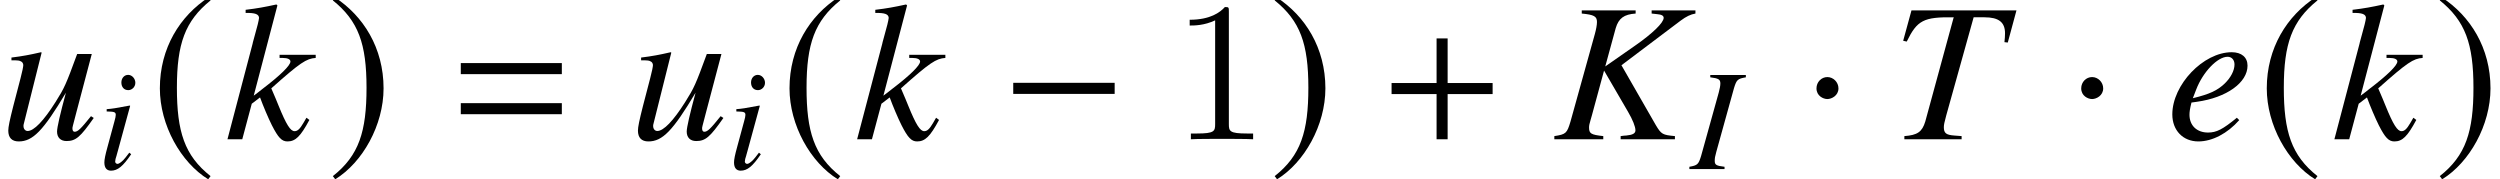
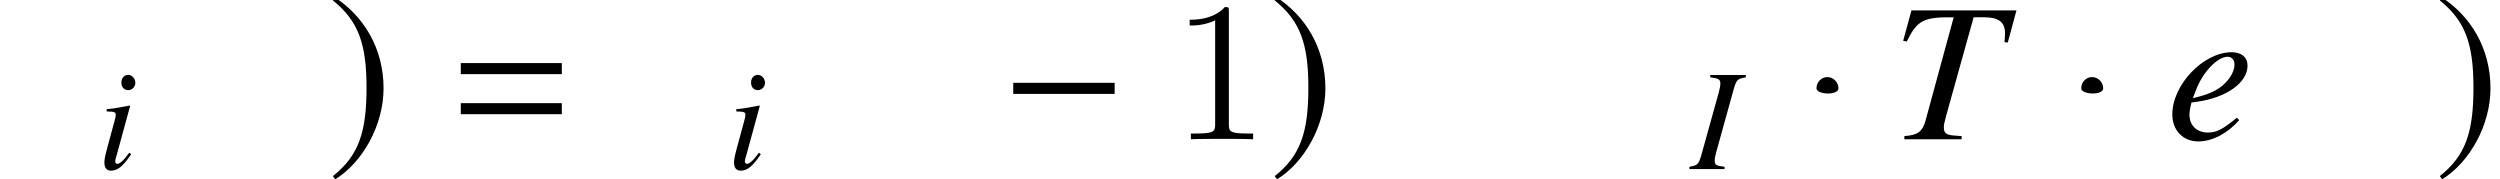
<svg xmlns="http://www.w3.org/2000/svg" xmlns:xlink="http://www.w3.org/1999/xlink" height="12.575pt" version="1.1" viewBox="145.412 86.075 175.368 12.575" width="175.368pt">
  <defs>
    <path d="M7.976 -3.182V-3.96H0.862V-3.182H7.976Z" id="g14-0" />
-     <path d="M2.515 -3.571C2.515 -4.002 2.154 -4.363 1.737 -4.363S0.973 -4.016 0.973 -3.571C0.973 -3.043 1.445 -2.821 1.737 -2.821S2.515 -3.057 2.515 -3.571Z" id="g14-1" />
-     <path d="M4.099 -9.963C2.084 -8.657 0.667 -6.406 0.667 -3.571C0.667 -0.987 2.14 1.626 4.058 2.807L4.224 2.585C2.39 1.139 1.862 -0.542 1.862 -3.613C1.862 -6.698 2.432 -8.296 4.224 -9.741L4.099 -9.963Z" id="g14-185" />
+     <path d="M2.515 -3.571C2.515 -4.002 2.154 -4.363 1.737 -4.363S0.973 -4.016 0.973 -3.571S2.515 -3.057 2.515 -3.571Z" id="g14-1" />
    <path d="M0.528 -9.963L0.403 -9.741C2.196 -8.296 2.765 -6.698 2.765 -3.613C2.765 -0.542 2.237 1.139 0.403 2.585L0.57 2.807C2.487 1.626 3.96 -0.987 3.96 -3.571C3.96 -6.406 2.543 -8.657 0.528 -9.963Z" id="g14-186" />
-     <path d="M7.946 -3.17V-3.945H4.79V-7.074H4.015V-3.945H0.858V-3.17H4.015V0H4.79V-3.17H7.946Z" id="g7-43" />
    <path d="M7.946 -4.568V-5.344H0.858V-4.568H7.946ZM7.946 -1.758V-2.533H0.858V-1.758H7.946Z" id="g7-61" />
    <path d="M4.017 -8.94C4.017 -9.261 4.017 -9.275 3.738 -9.275C3.403 -8.899 2.706 -8.383 1.269 -8.383V-7.978C1.59 -7.978 2.287 -7.978 3.055 -8.341V-1.074C3.055 -0.572 3.013 -0.404 1.785 -0.404H1.353V0C1.73 -0.028 3.082 -0.028 3.543 -0.028S5.342 -0.028 5.719 0V-0.404H5.286C4.059 -0.404 4.017 -0.572 4.017 -1.074V-8.94Z" id="g26-49" />
    <path d="M-0.081 0H2.385V-0.162C1.809 -0.232 1.698 -0.293 1.698 -0.576C1.698 -0.768 1.718 -0.889 1.809 -1.213L3.052 -5.69C3.234 -6.276 3.305 -6.336 3.881 -6.437V-6.599H1.385V-6.437C1.971 -6.367 2.092 -6.286 2.092 -6.003C2.092 -5.861 2.051 -5.629 1.981 -5.376L0.738 -0.91C0.556 -0.323 0.485 -0.263 -0.081 -0.162V0Z" id="g19-73" />
-     <path d="M7.296 -6.599H5.053V-6.437C5.174 -6.427 5.285 -6.407 5.326 -6.407C5.568 -6.387 5.669 -6.326 5.669 -6.215C5.669 -5.973 5.114 -5.427 4.214 -4.8L2.678 -3.729L3.214 -5.69C3.365 -6.195 3.638 -6.397 4.234 -6.437V-6.599H1.475V-6.437C2.102 -6.377 2.254 -6.296 2.254 -6.003C2.254 -5.861 2.213 -5.629 2.142 -5.376L0.899 -0.91C0.718 -0.303 0.667 -0.253 0.071 -0.162V0H2.577V-0.162C1.94 -0.232 1.849 -0.293 1.849 -0.606C1.849 -0.707 1.87 -0.798 1.93 -1L1.991 -1.213L2.617 -3.517L3.84 -1.415C4.083 -1 4.224 -0.647 4.224 -0.455C4.224 -0.303 4.083 -0.222 3.759 -0.192C3.709 -0.192 3.598 -0.182 3.466 -0.162V0H6.245V-0.162C5.609 -0.222 5.548 -0.253 5.265 -0.728L3.507 -3.79L6.538 -6.074C6.821 -6.286 7.054 -6.397 7.296 -6.437V-6.599Z" id="g19-75" />
    <path d="M6.397 -6.599H1.021L0.596 -5.043L0.778 -5.002C1.314 -6.094 1.637 -6.266 3.183 -6.245L1.728 -0.91C1.566 -0.374 1.324 -0.212 0.657 -0.162V0H3.588V-0.162C3.416 -0.172 3.264 -0.192 3.204 -0.192C2.799 -0.222 2.678 -0.313 2.678 -0.616C2.678 -0.748 2.708 -0.869 2.799 -1.213L4.204 -6.245H4.76C5.487 -6.245 5.811 -5.993 5.811 -5.427C5.811 -5.295 5.801 -5.144 5.781 -4.972L5.952 -4.952L6.397 -6.599Z" id="g19-84" />
    <path d="M3.618 -1.102C2.89 -0.505 2.577 -0.344 2.142 -0.344C1.566 -0.344 1.192 -0.707 1.192 -1.253C1.192 -1.405 1.213 -1.556 1.294 -1.88L1.577 -1.92C3.092 -2.132 4.164 -2.9 4.164 -3.769C4.164 -4.194 3.86 -4.457 3.355 -4.457C1.9 -4.457 0.313 -2.789 0.313 -1.273C0.313 -0.455 0.859 0.111 1.647 0.111C2.365 0.111 3.143 -0.303 3.739 -0.98L3.618 -1.102ZM1.536 -2.547C1.88 -3.446 2.628 -4.224 3.143 -4.224C3.355 -4.224 3.497 -4.063 3.497 -3.83C3.497 -3.517 3.305 -3.153 2.991 -2.85C2.617 -2.496 2.233 -2.314 1.364 -2.102L1.536 -2.547Z" id="g19-101" />
    <path d="M2.243 -1.152C2.001 -0.829 1.93 -0.748 1.829 -0.637C1.657 -0.465 1.506 -0.364 1.415 -0.364C1.334 -0.364 1.253 -0.445 1.253 -0.515C1.253 -0.616 1.283 -0.768 1.354 -0.96C1.354 -0.99 1.385 -1.061 1.405 -1.142V-1.162L1.415 -1.182L2.304 -4.436L2.274 -4.457C1.253 -4.265 1.051 -4.234 0.657 -4.204V-4.042C1.192 -4.032 1.294 -4.002 1.294 -3.8C1.294 -3.719 1.263 -3.557 1.203 -3.355L0.718 -1.566C0.556 -0.98 0.495 -0.667 0.495 -0.465C0.495 -0.091 0.657 0.111 0.96 0.111C1.425 0.111 1.799 -0.192 2.375 -1.041L2.243 -1.152ZM2.163 -6.609C1.89 -6.609 1.688 -6.377 1.688 -6.074C1.688 -5.75 1.88 -5.538 2.173 -5.538C2.436 -5.538 2.668 -5.77 2.668 -6.053C2.668 -6.346 2.436 -6.609 2.163 -6.609Z" id="g19-105" />
-     <path d="M4.184 -1.102L4.032 -0.839C3.85 -0.526 3.729 -0.414 3.577 -0.414C3.365 -0.414 3.153 -0.748 2.759 -1.718C2.708 -1.849 2.557 -2.213 2.385 -2.607C3.871 -3.931 4.184 -4.133 4.659 -4.164V-4.325H2.809V-4.164H2.971C3.224 -4.164 3.365 -4.093 3.365 -3.982C3.365 -3.78 2.86 -3.284 1.92 -2.567C1.779 -2.456 1.657 -2.355 1.486 -2.233L2.698 -6.852L2.648 -6.902C2.051 -6.771 1.667 -6.7 1.071 -6.629V-6.468C1.556 -6.478 1.748 -6.407 1.758 -6.215C1.738 -6.043 1.667 -5.77 1.536 -5.306C1.496 -5.164 1.465 -5.053 1.445 -4.972L1.425 -4.881L0.141 0H0.899L1.385 -1.819L1.809 -2.142C1.971 -1.698 2.233 -1.081 2.415 -0.718C2.739 -0.081 2.921 0.111 3.214 0.111C3.618 0.111 3.881 -0.141 4.335 -0.99L4.184 -1.102Z" id="g19-107" />
-     <path d="M4.659 -1.182C4.133 -0.526 3.982 -0.384 3.82 -0.384C3.749 -0.384 3.709 -0.445 3.709 -0.556C3.709 -0.616 3.709 -0.616 3.901 -1.344L4.699 -4.366H3.951C3.375 -2.799 3.305 -2.638 2.84 -1.9C2.233 -0.94 1.738 -0.424 1.415 -0.424C1.294 -0.424 1.203 -0.526 1.203 -0.677C1.203 -0.718 1.203 -0.738 1.213 -0.768L2.132 -4.436L2.102 -4.457C1.526 -4.325 1.162 -4.255 0.586 -4.184V-4.042C0.97 -4.042 0.99 -4.032 1.081 -3.982C1.142 -3.961 1.192 -3.871 1.192 -3.8C1.192 -3.719 1.142 -3.466 1.051 -3.123L0.677 -1.688C0.495 -0.97 0.424 -0.627 0.424 -0.445C0.424 -0.081 0.606 0.111 0.96 0.111C1.678 0.111 2.213 -0.435 3.375 -2.385C3.082 -1.304 2.921 -0.606 2.921 -0.394C2.921 -0.091 3.102 0.091 3.406 0.091C3.881 0.091 4.113 -0.111 4.8 -1.091L4.659 -1.182Z" id="g19-117" />
    <use id="g24-75" transform="scale(1.37)" xlink:href="#g19-75" />
    <use id="g24-84" transform="scale(1.37)" xlink:href="#g19-84" />
    <use id="g24-101" transform="scale(1.37)" xlink:href="#g19-101" />
    <use id="g24-107" transform="scale(1.37)" xlink:href="#g19-107" />
    <use id="g24-117" transform="scale(1.37)" xlink:href="#g19-117" />
  </defs>
  <g id="page1">
    <use x="145.412" xlink:href="#g24-117" y="95.844" />
    <use x="152.238" xlink:href="#g19-105" y="97.936" />
    <use x="155.959" xlink:href="#g14-185" y="95.844" />
    <use x="161.175" xlink:href="#g24-107" y="95.844" />
    <use x="168.358" xlink:href="#g14-186" y="95.844" />
    <use x="176.877" xlink:href="#g7-61" y="95.844" />
    <use x="189.581" xlink:href="#g24-117" y="95.844" />
    <use x="196.407" xlink:href="#g19-105" y="97.936" />
    <use x="200.127" xlink:href="#g14-185" y="95.844" />
    <use x="205.344" xlink:href="#g24-107" y="95.844" />
    <use x="215.626" xlink:href="#g14-0" y="95.844" />
    <use x="227.596" xlink:href="#g26-49" y="95.844" />
    <use x="234.425" xlink:href="#g14-186" y="95.844" />
    <use x="242.169" xlink:href="#g7-43" y="95.844" />
    <use x="254.347" xlink:href="#g24-75" y="95.844" />
    <use x="263.998" xlink:href="#g19-73" y="97.936" />
    <use x="271.86" xlink:href="#g14-1" y="95.844" />
    <use x="278.098" xlink:href="#g24-84" y="95.844" />
    <use x="290.43" xlink:href="#g14-1" y="95.844" />
    <use x="297.365" xlink:href="#g24-101" y="95.844" />
    <use x="303.753" xlink:href="#g14-185" y="95.844" />
    <use x="308.97" xlink:href="#g24-107" y="95.844" />
    <use x="316.153" xlink:href="#g14-186" y="95.844" />
  </g>
</svg>